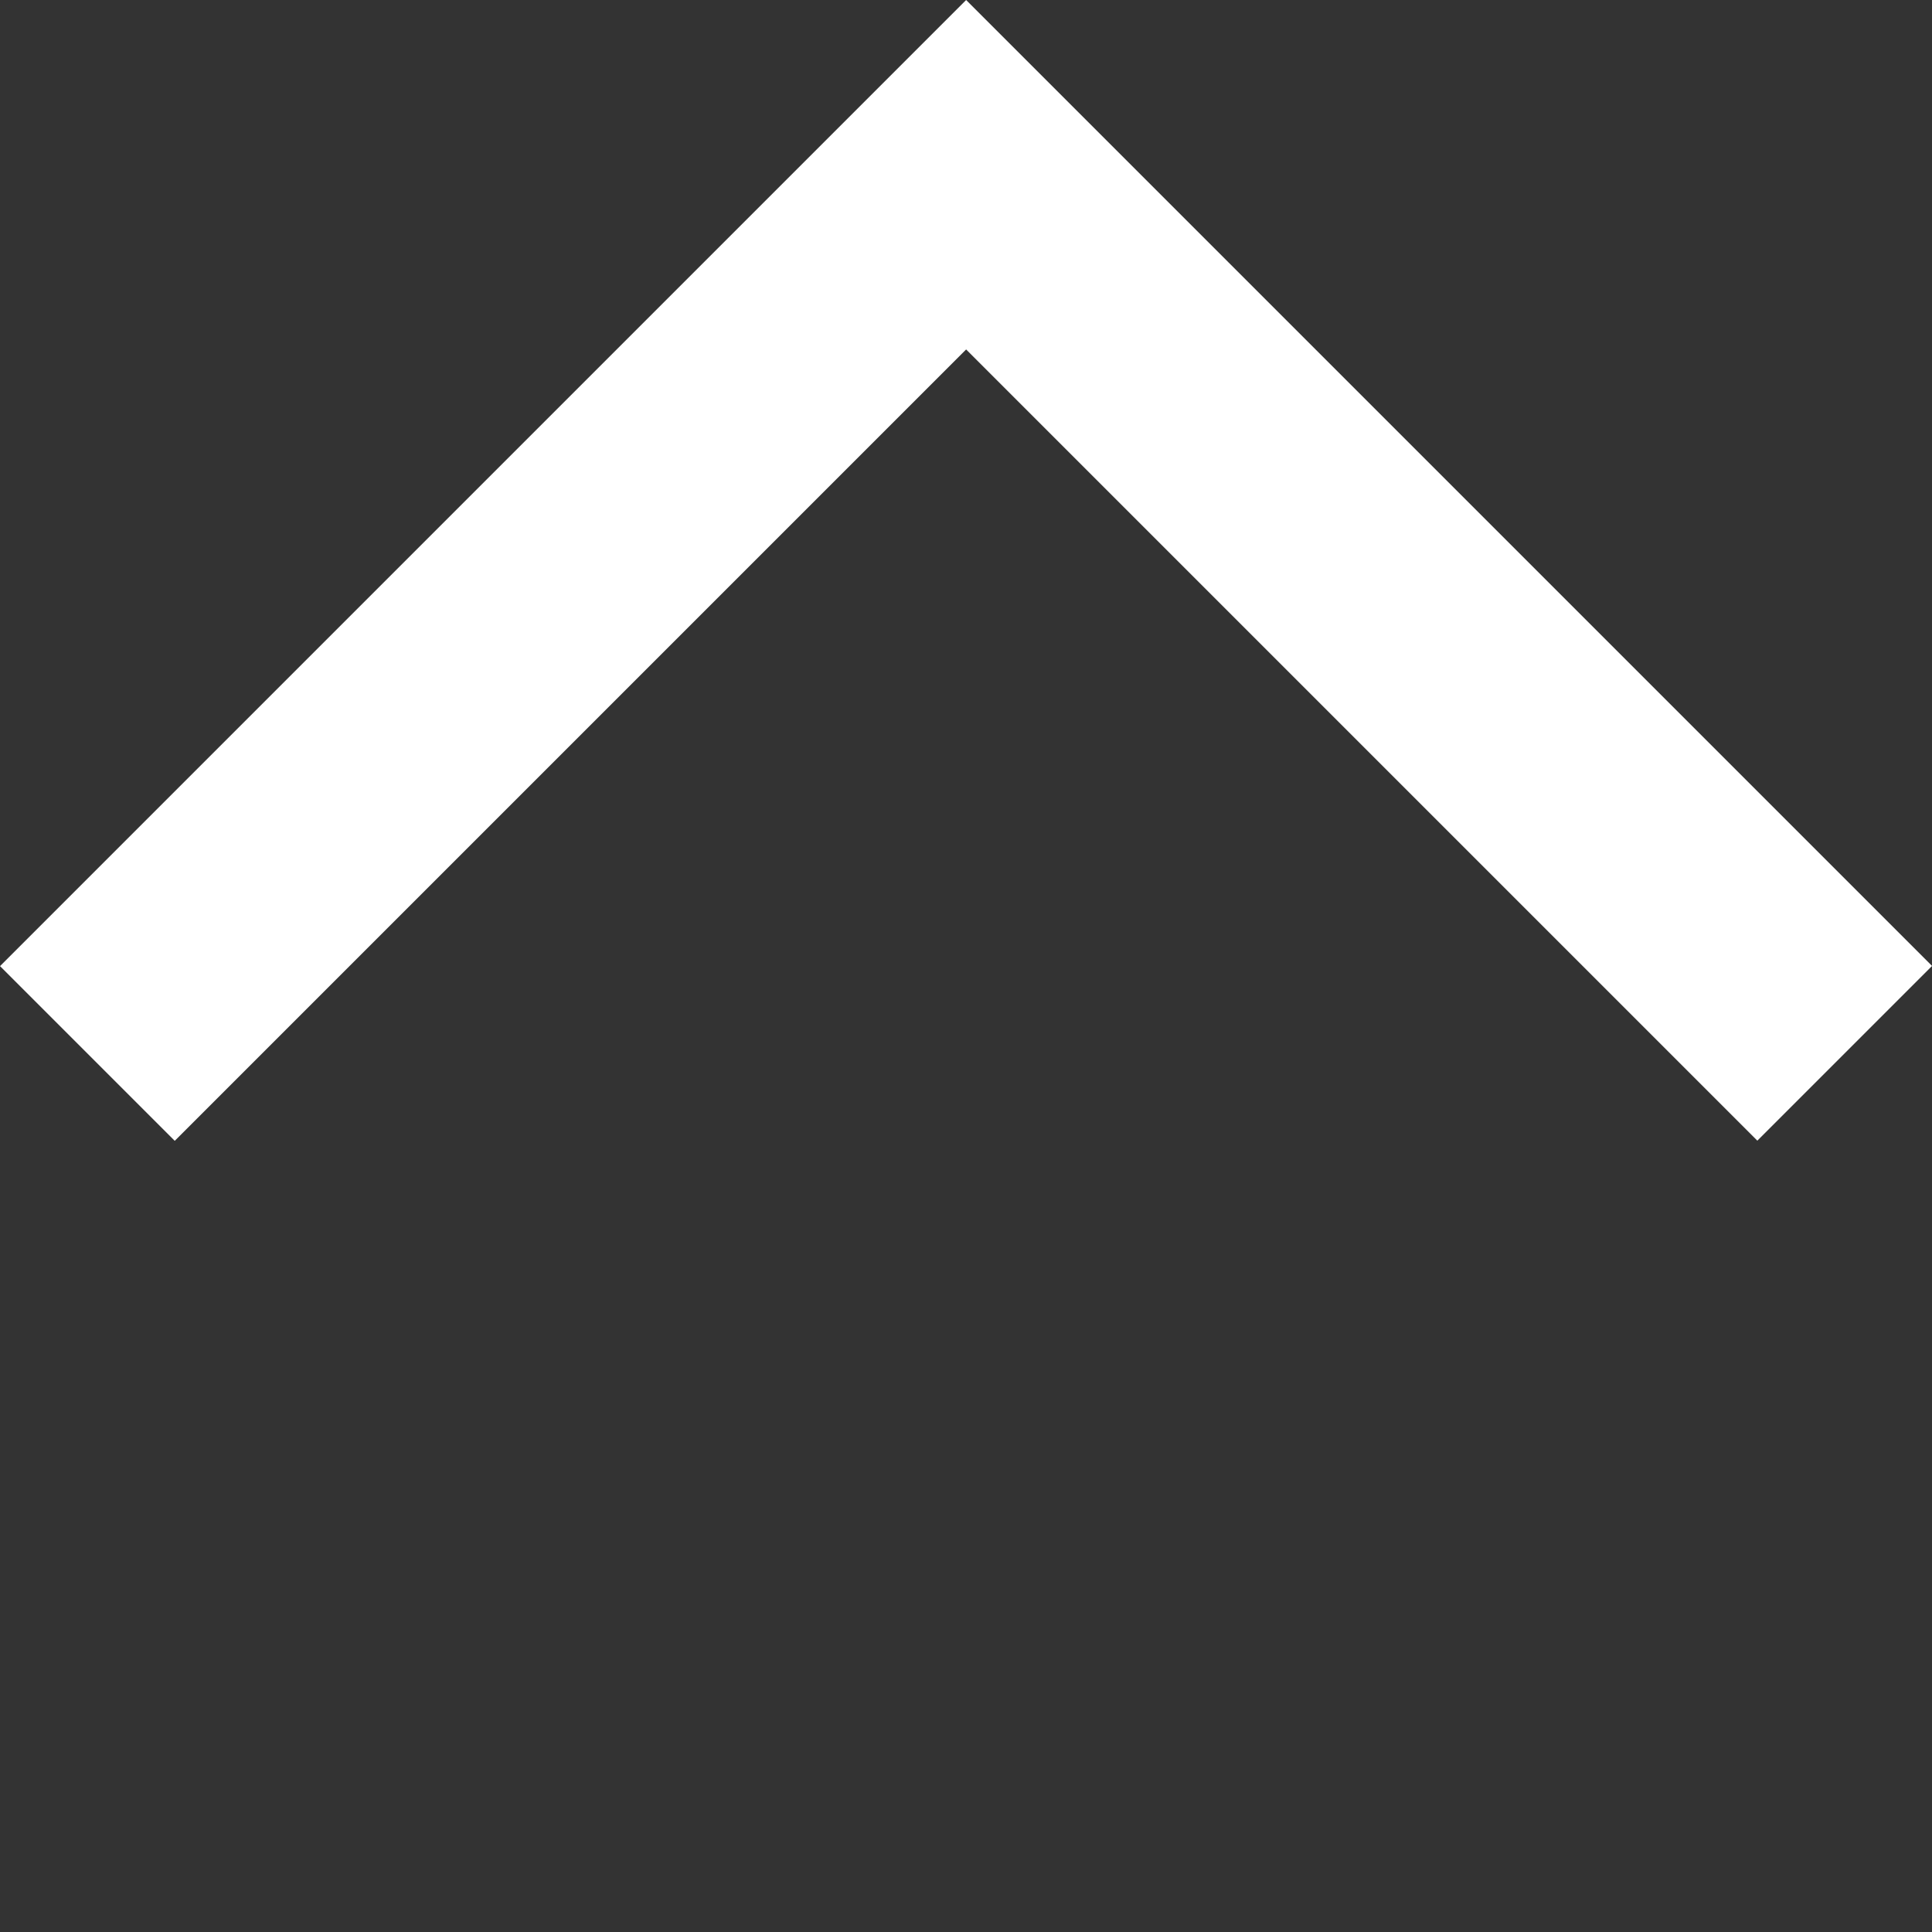
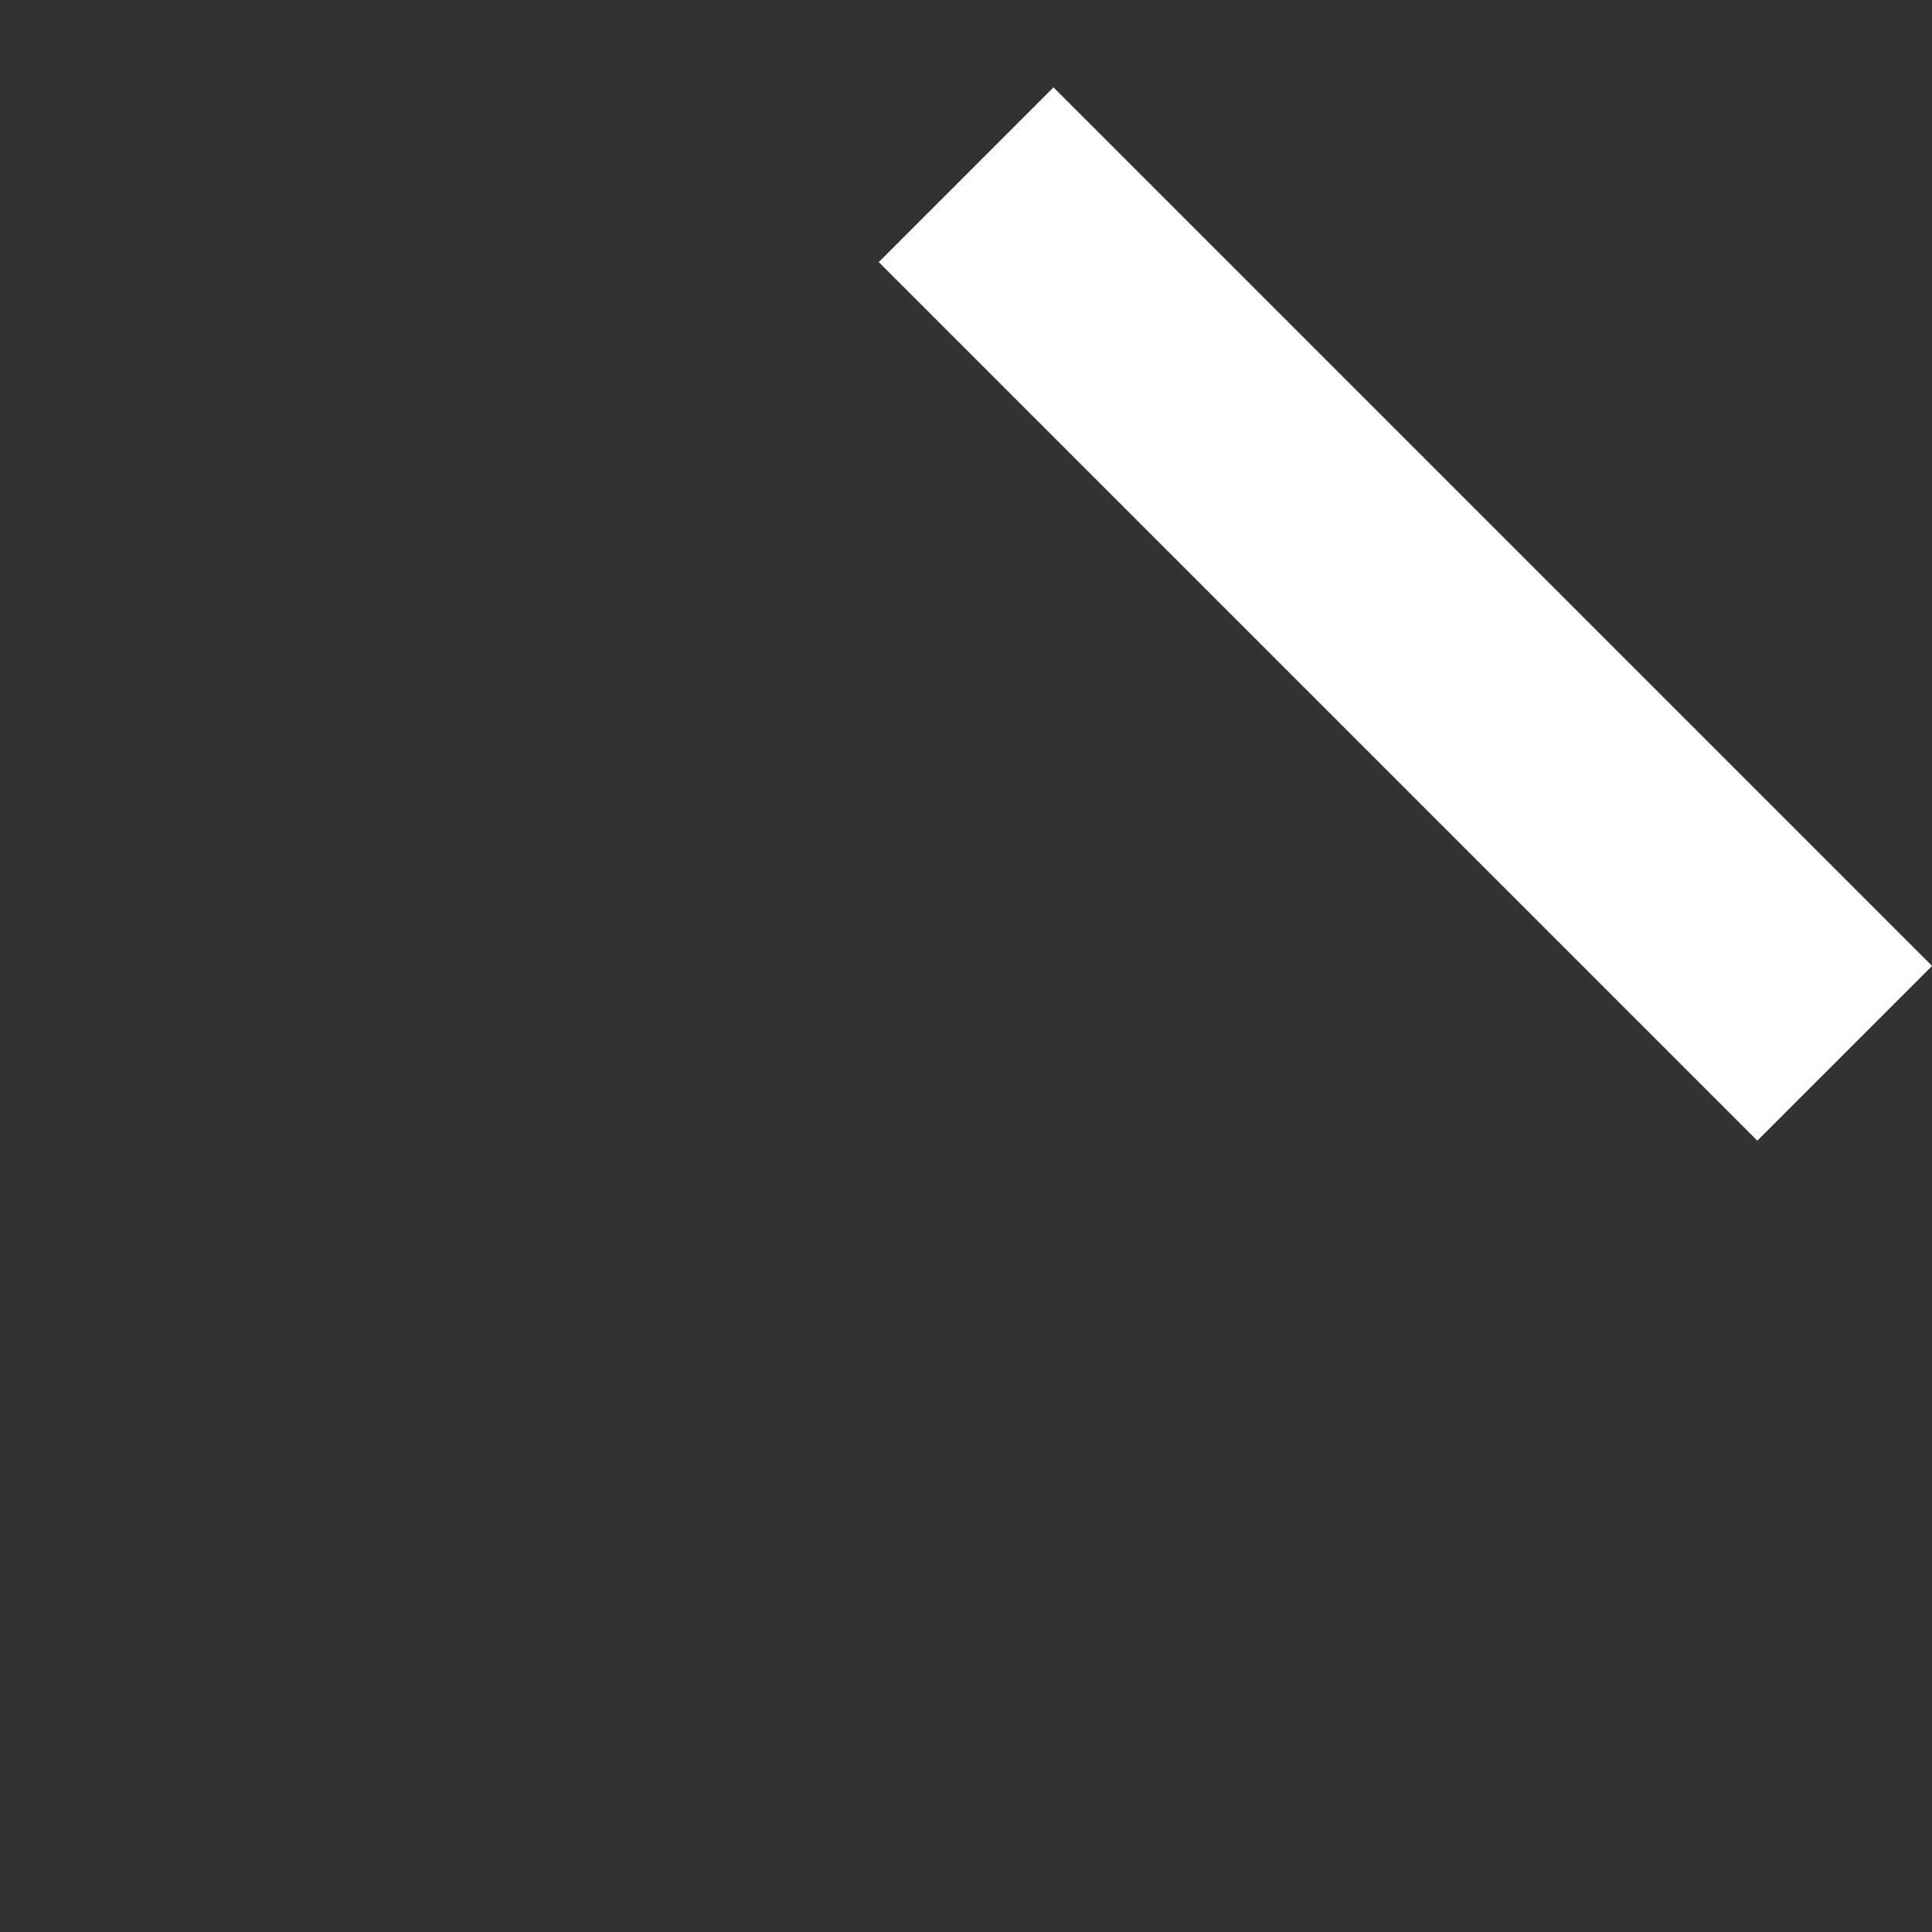
<svg xmlns="http://www.w3.org/2000/svg" width="23.458" height="23.458" viewBox="0 0 23.458 23.458">
  <rect x="0" y="0" width="23.458" height="23.458" fill="#333333" stroke="none" />
-   <path id="パス_4711" data-name="パス 4711" d="M0,0V15.086H15.089" transform="translate(22.398 12.789) rotate(135)" fill="none" stroke="#fff" stroke-width="3" />
+   <path id="パス_4711" data-name="パス 4711" d="M0,0V15.086" transform="translate(22.398 12.789) rotate(135)" fill="none" stroke="#fff" stroke-width="3" />
</svg>